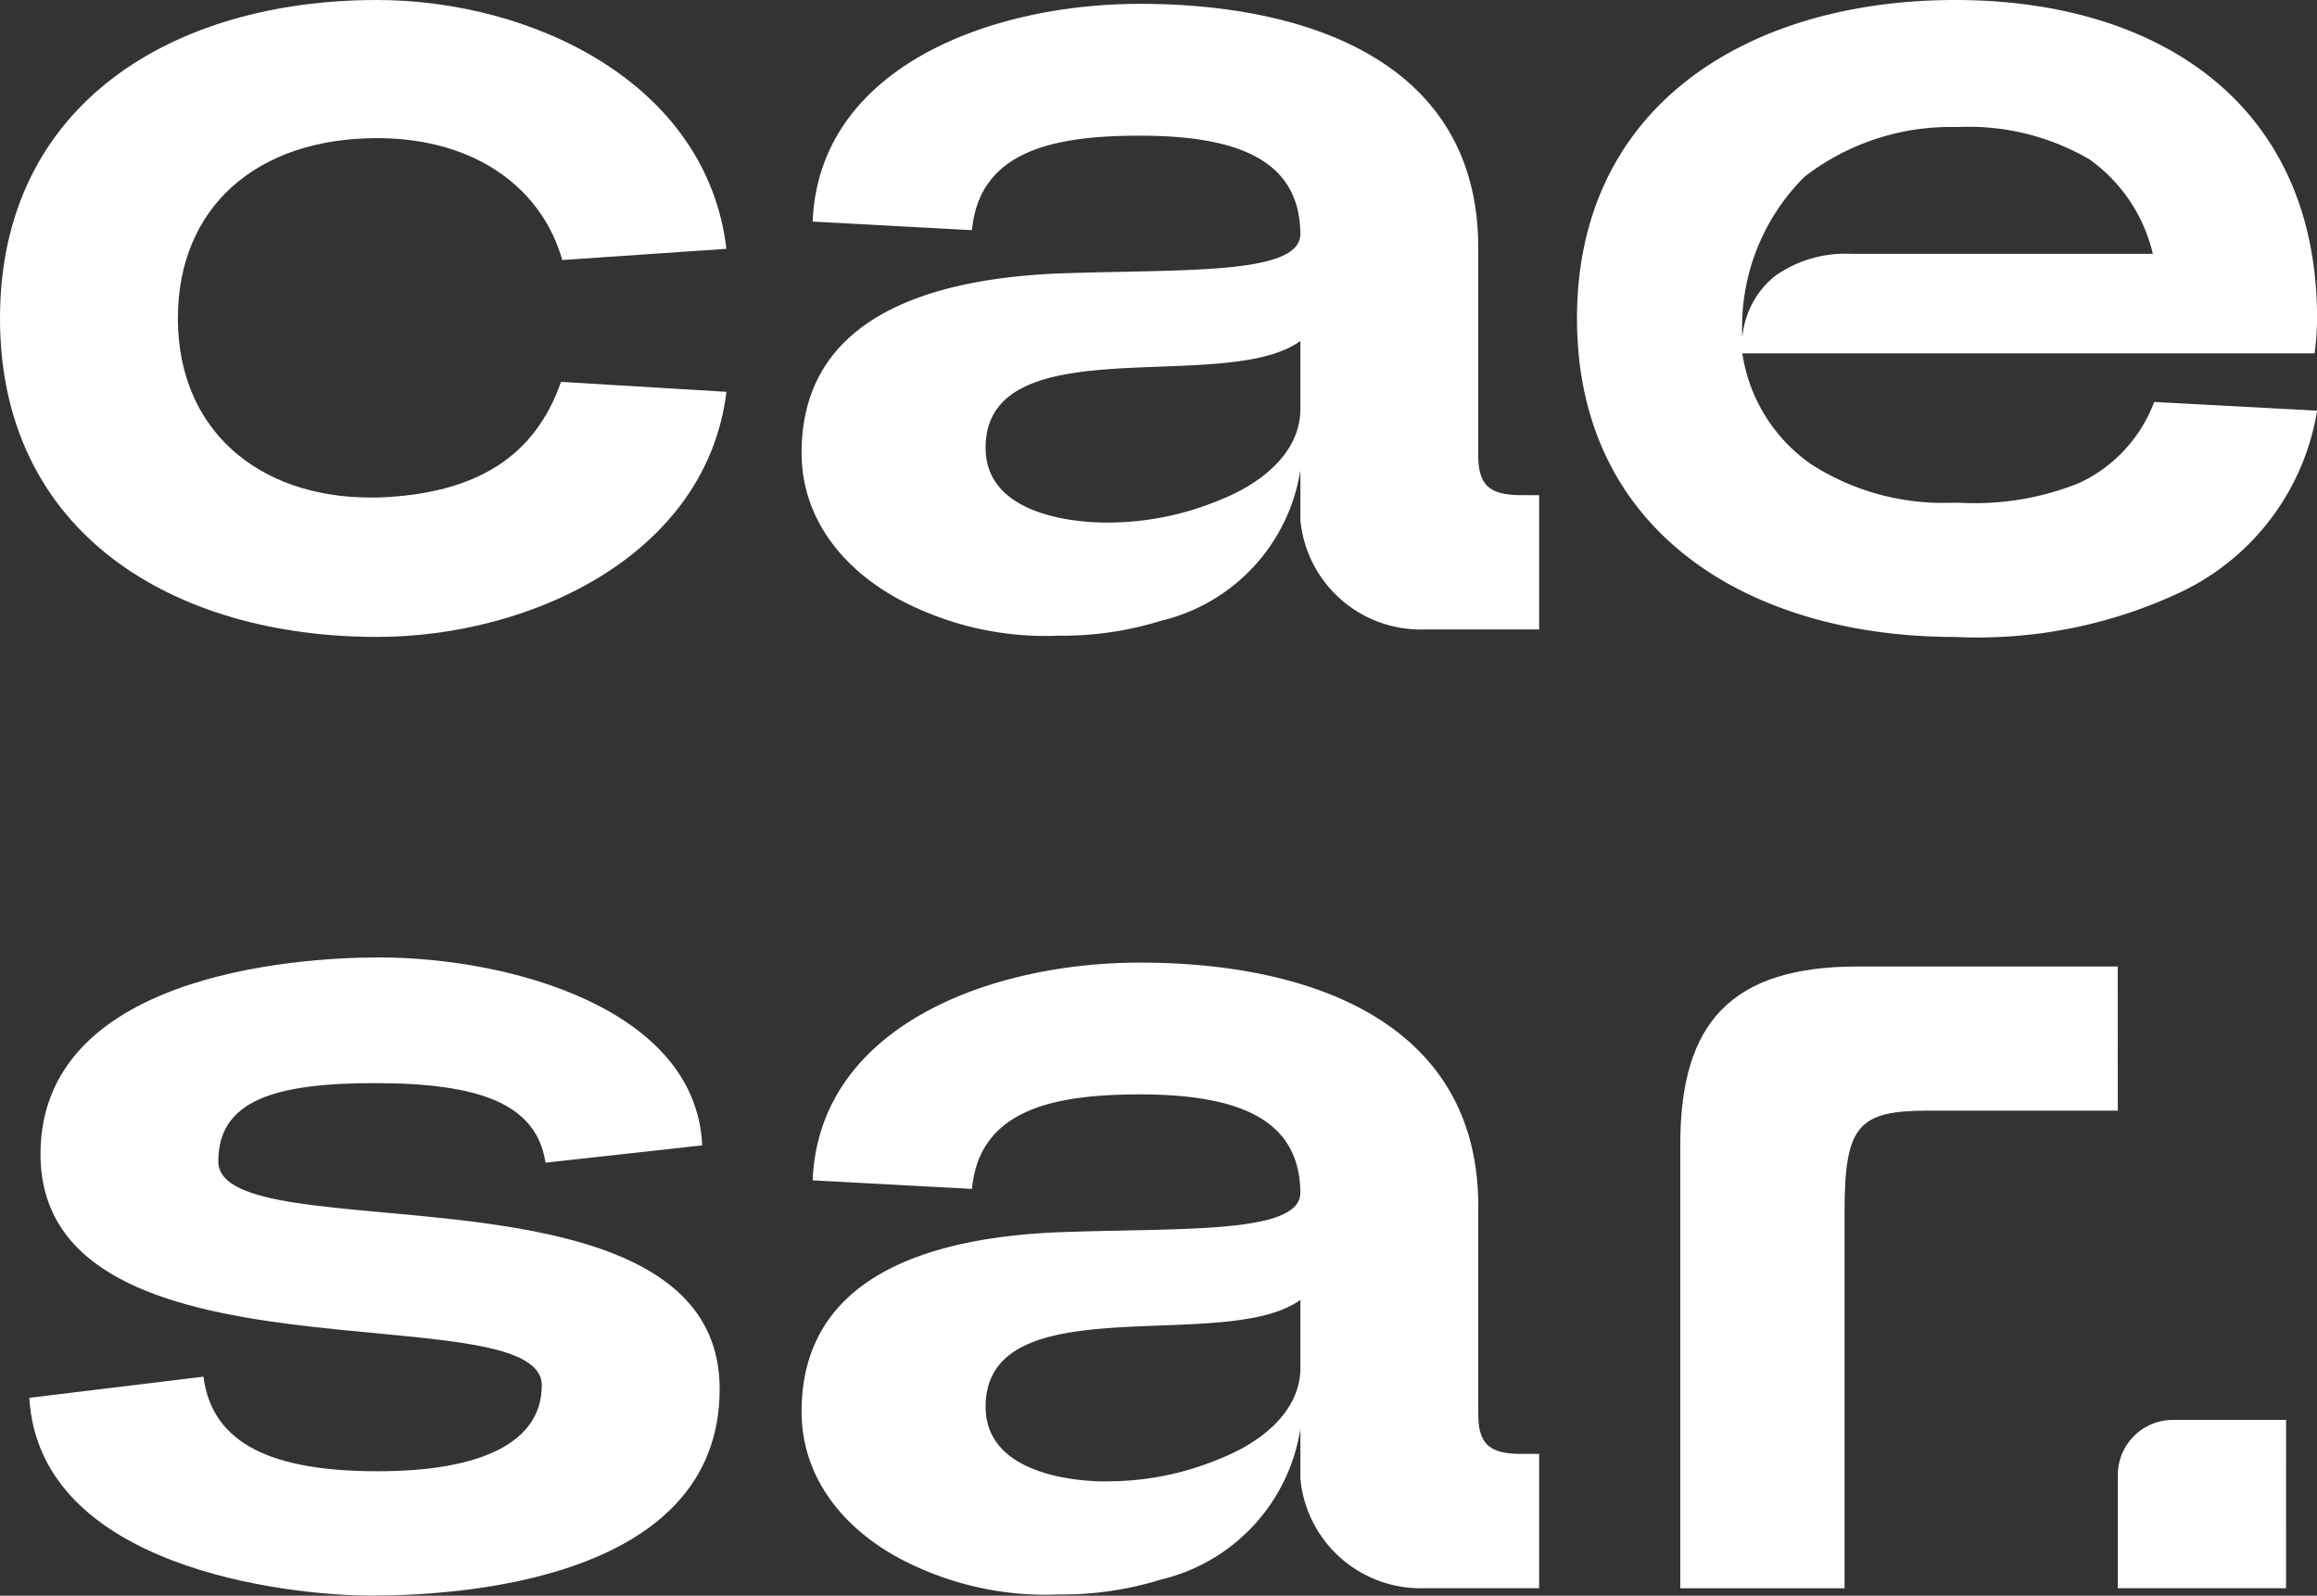
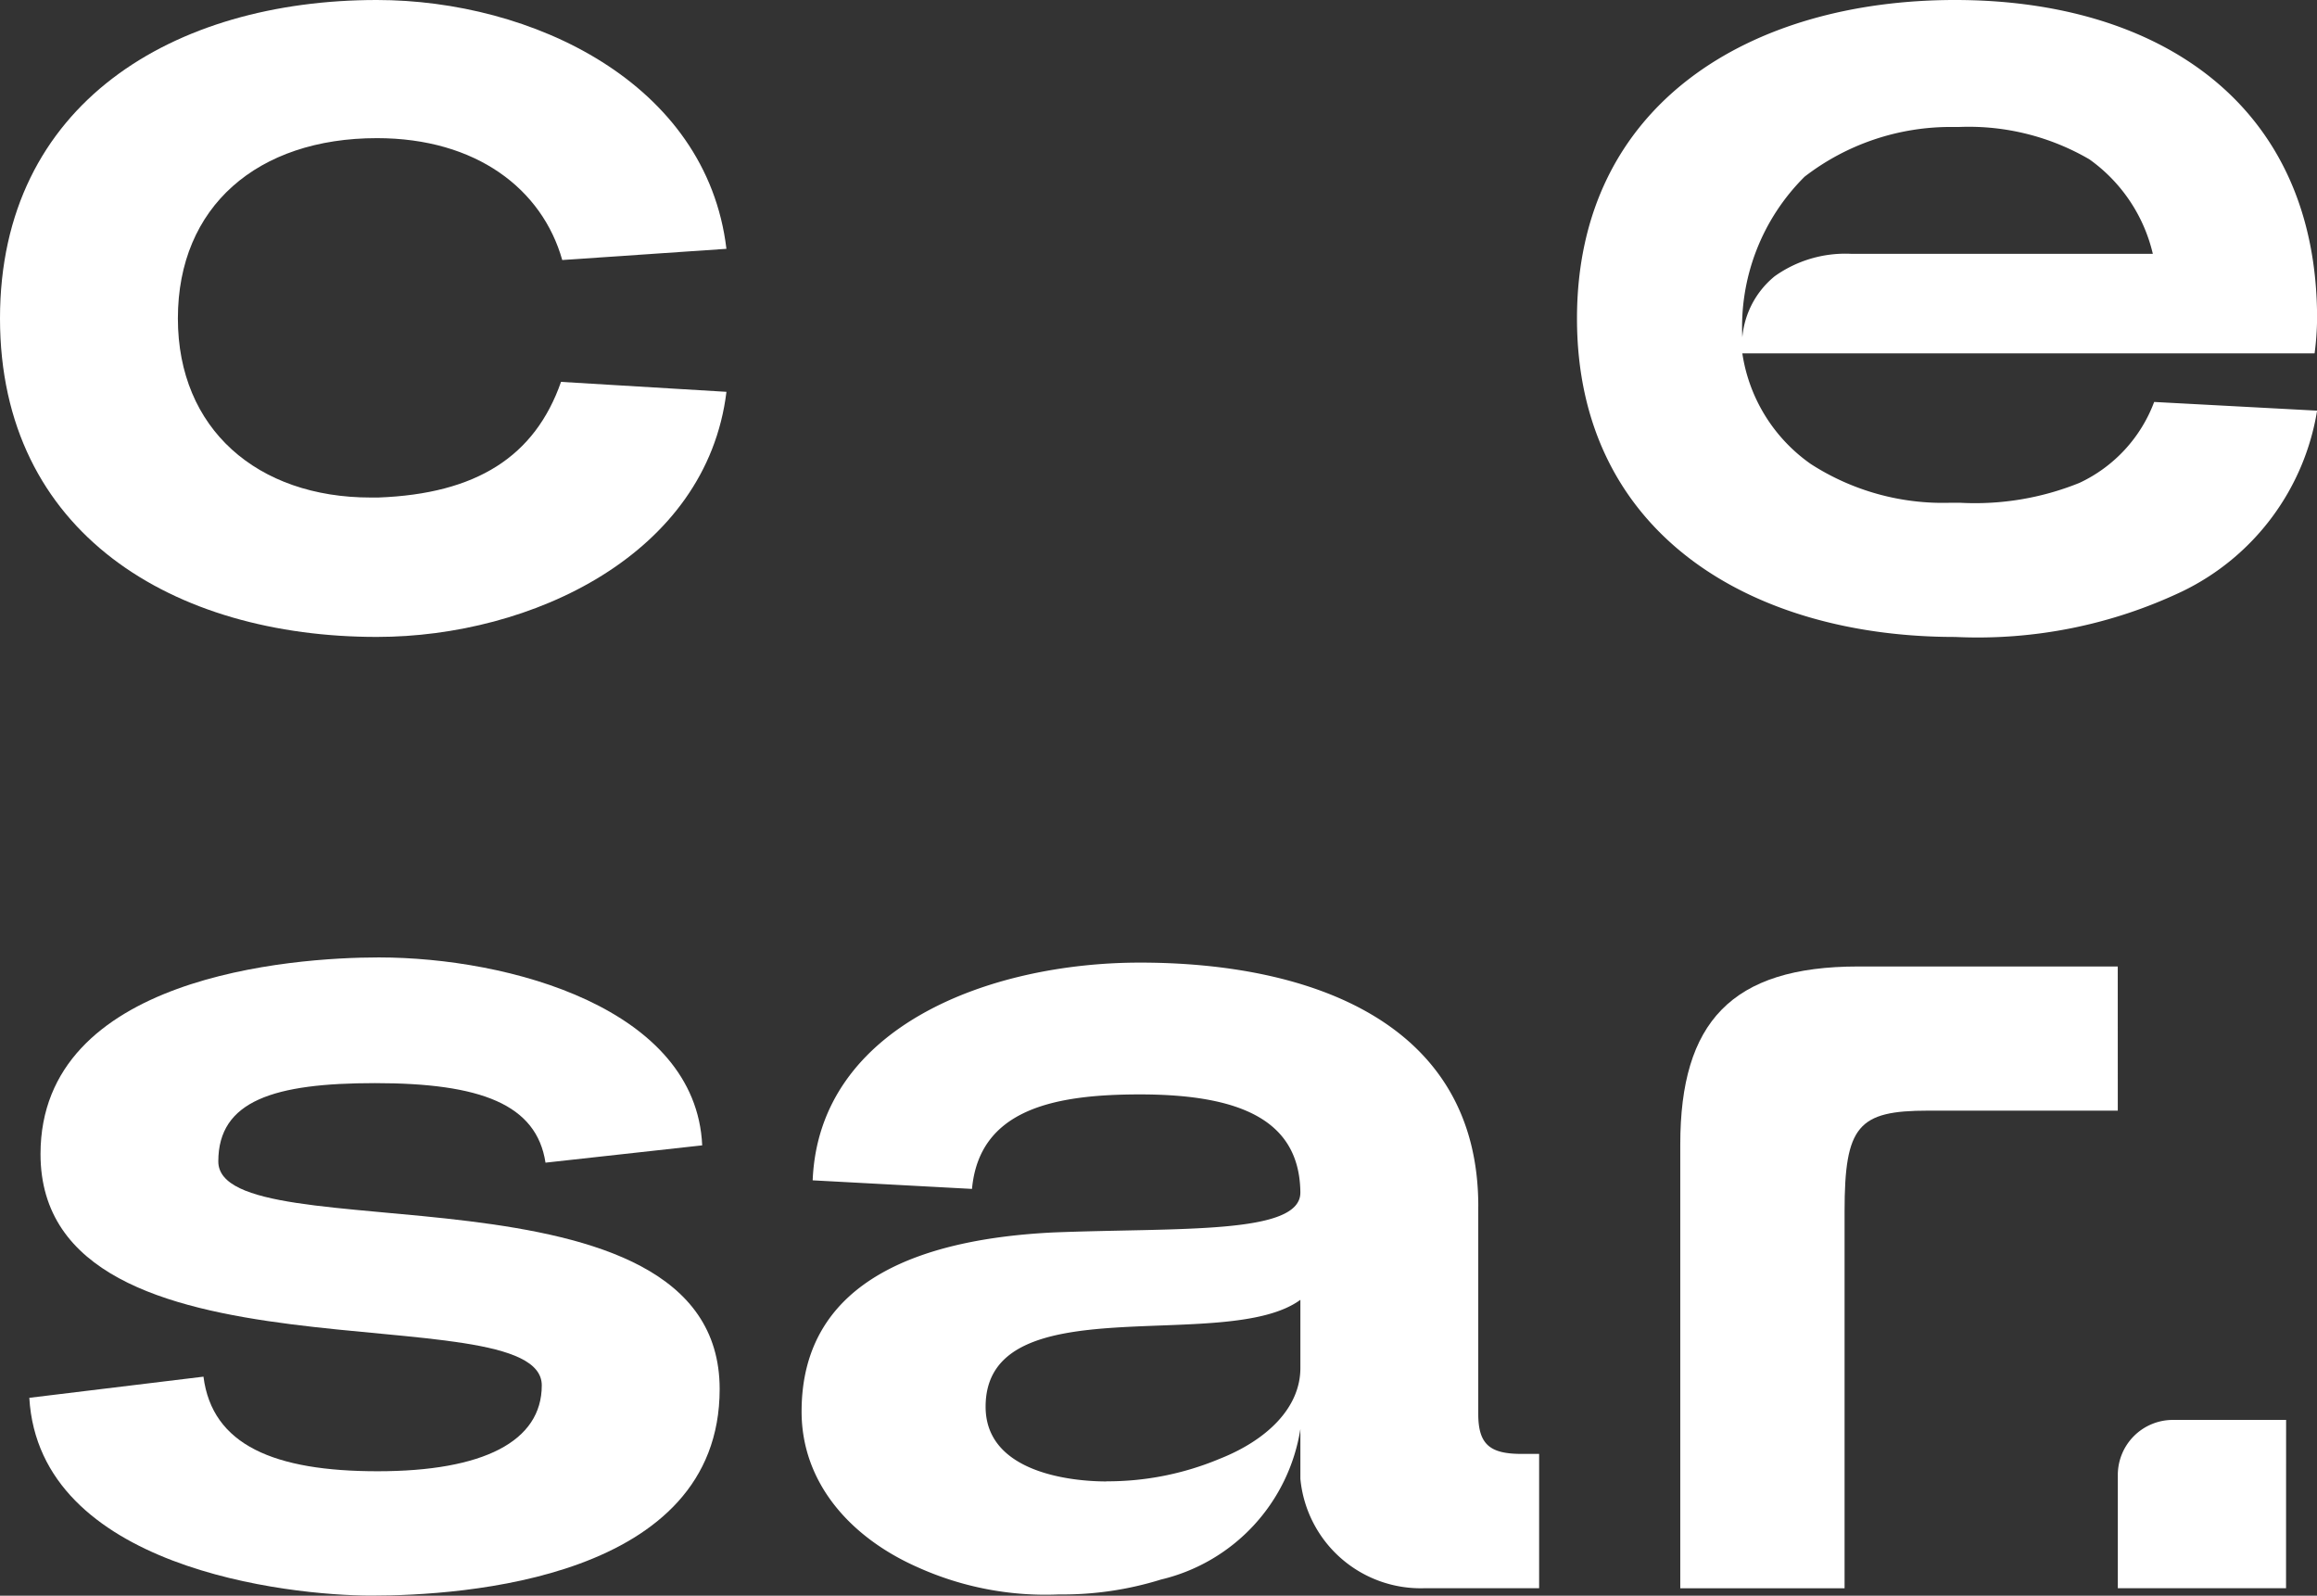
<svg xmlns="http://www.w3.org/2000/svg" width="77.775" height="53.562" viewBox="0 0 77.775 53.562">
  <rect x="0" y="0" width="77.775" height="53.562" fill="#333333" stroke="none" />
  <defs>
    <clipPath id="clip-path">
      <rect id="Rechteck_793" data-name="Rechteck 793" width="77.775" height="53.562" fill="#fff" />
    </clipPath>
  </defs>
  <g id="Gruppe_3275" data-name="Gruppe 3275" transform="translate(0 0)">
    <g id="Gruppe_3275-2" data-name="Gruppe 3275" transform="translate(0 0)" clip-path="url(#clip-path)">
      <path id="Pfad_135" data-name="Pfad 135" d="M12.652,0c5.177,0,11.064,2.757,11.732,8.352l-5.511.376C18.2,6.347,15.99,4.637,12.652,4.637c-4.007,0-6.681,2.294-6.681,6.051,0,3.718,2.674,6.012,6.472,6.012h.251c3.3-.122,5.26-1.375,6.138-3.882l5.553.334c-.668,5.469-6.556,8.227-11.732,8.227C5.845,21.38,0,17.916,0,10.688S5.845,0,12.652,0" transform="translate(0 0)" fill="#fff" />
-       <path id="Pfad_136" data-name="Pfad 136" d="M30.442,8.218v6.973c0,1.044.418,1.337,1.462,1.337h.581v4.508H28.642a4.056,4.056,0,0,1-4.171-3.673V15.693a6.18,6.18,0,0,1-4.679,5.052,11.109,11.109,0,0,1-3.426.5,10.442,10.442,0,0,1-4.756-.919c-2.256-1-3.882-2.837-3.882-5.219,0-4.508,4.213-5.8,8.432-6.012,4.213-.167,8.31.084,8.31-1.337V7.721c-.042-2.34-1.922-3.259-5.386-3.259-2.883,0-5.389.5-5.636,3.172L8.1,7.345C8.31,2.164,14.069.037,19.085.037c5.72,0,11.356,2,11.356,8.181M17.957,17.448a9.741,9.741,0,0,0,3.795-.752c1.591-.627,2.719-1.713,2.719-3.05V11.352c-2.507,1.835-10.566-.543-10.566,3.589,0,2.214,2.879,2.507,4.052,2.507" transform="translate(19.179 0.092)" fill="#fff" />
      <path id="Pfad_137" data-name="Pfad 137" d="M39.964,11.861H20.757a5.531,5.531,0,0,0,2.3,3.715,8.176,8.176,0,0,0,4.676,1.3h.334a9.348,9.348,0,0,0,4.007-.668,4.889,4.889,0,0,0,2.507-2.716l5.469.292a8.2,8.2,0,0,1-4.508,6.058A15.991,15.991,0,0,1,27.9,21.38c-6.848,0-12.693-3.464-12.693-10.688S21.049,0,27.9,0s12.15,3.509,12.15,10.692a9.61,9.61,0,0,1-.084,1.17m-12.15-7.6a8.025,8.025,0,0,0-4.968,1.668,7.11,7.11,0,0,0-2.089,5.431v.5a2.978,2.978,0,0,1,1.086-2.59,4.085,4.085,0,0,1,2.548-.752H34.536a5.407,5.407,0,0,0-2.131-3.172,8.046,8.046,0,0,0-4.341-1.086Z" transform="translate(37.728 0)" fill="#fff" />
      <path id="Pfad_138" data-name="Pfad 138" d="M6.128,23.3c.292,2.3,2.381,3.175,5.845,3.175,3.548,0,5.511-1,5.511-2.883,0-3.172-16.826.292-16.826-7.764,0-5.974,8.432-6.6,11.356-6.6,4.38,0,10.646,1.713,10.855,6.308l-5.26.581c-.3-1.96-2.176-2.67-5.723-2.67-3.377,0-5.26.585-5.26,2.628,0,3.133,16.829-.331,16.829,7.642,0,6.388-8.641,6.932-11.691,6.932-2.8,0-11.148-.919-11.482-6.639Z" transform="translate(0.702 22.909)" fill="#fff" />
      <path id="Pfad_139" data-name="Pfad 139" d="M30.442,17.462v6.973c0,1.044.418,1.337,1.462,1.337h.581v4.508H28.642a4.057,4.057,0,0,1-4.171-3.673V24.937a6.18,6.18,0,0,1-4.679,5.052,11.109,11.109,0,0,1-3.426.5,10.442,10.442,0,0,1-4.756-.919c-2.256-1-3.882-2.837-3.882-5.219,0-4.508,4.213-5.8,8.432-6.012,4.213-.167,8.31.084,8.31-1.337v-.038c-.042-2.34-1.922-3.259-5.386-3.259-2.883,0-5.389.5-5.636,3.172L8.1,16.589c.212-5.18,5.971-7.308,10.987-7.308,5.72,0,11.356,2,11.356,8.181M17.957,26.692a9.741,9.741,0,0,0,3.795-.752c1.591-.627,2.719-1.713,2.719-3.05V20.6c-2.507,1.835-10.566-.543-10.566,3.589,0,2.214,2.879,2.507,4.052,2.507" transform="translate(19.179 23.03)" fill="#fff" />
      <path id="Pfad_140" data-name="Pfad 140" d="M30.886,14.16H24.515c-2.34,0-2.8.5-2.8,3.384V30.192H16.2v-14.9c0-4.094,1.713-5.971,5.971-5.971h8.714Z" transform="translate(40.202 23.12)" fill="#fff" />
      <path id="Pfad_141" data-name="Pfad 141" d="M26.067,13.69h-3.8a1.848,1.848,0,0,0-1.849,1.849v3.8h5.647Z" transform="translate(50.671 33.971)" fill="#fff" />
    </g>
  </g>
</svg>